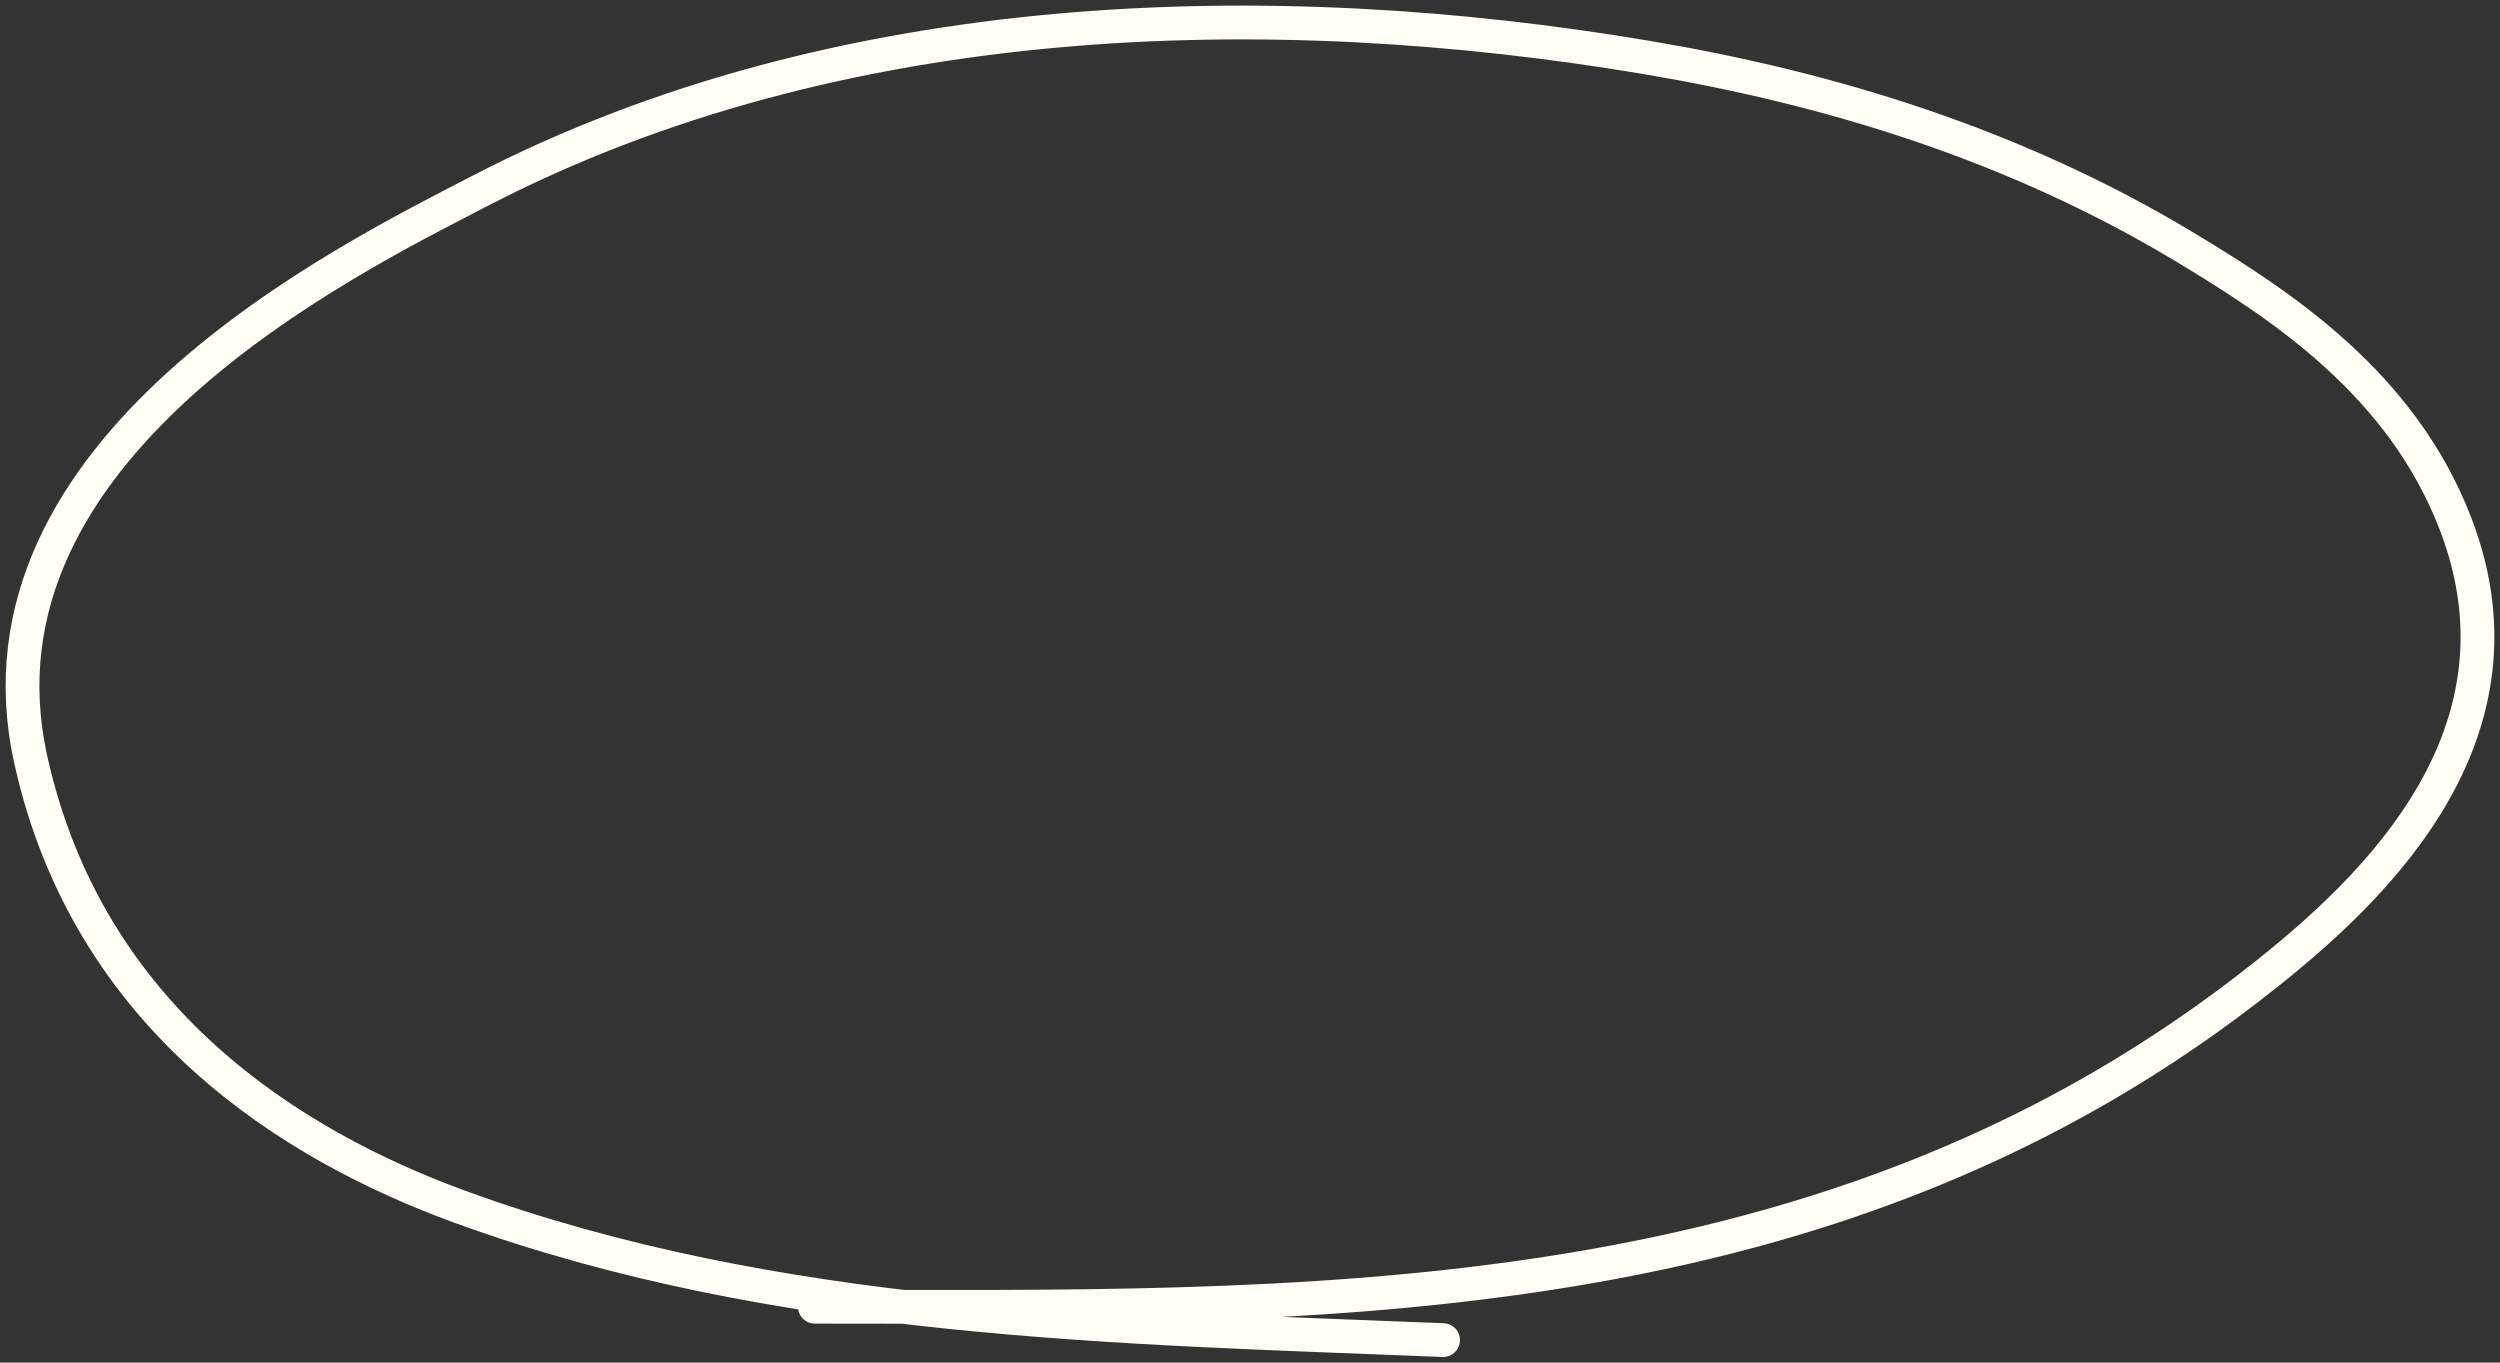
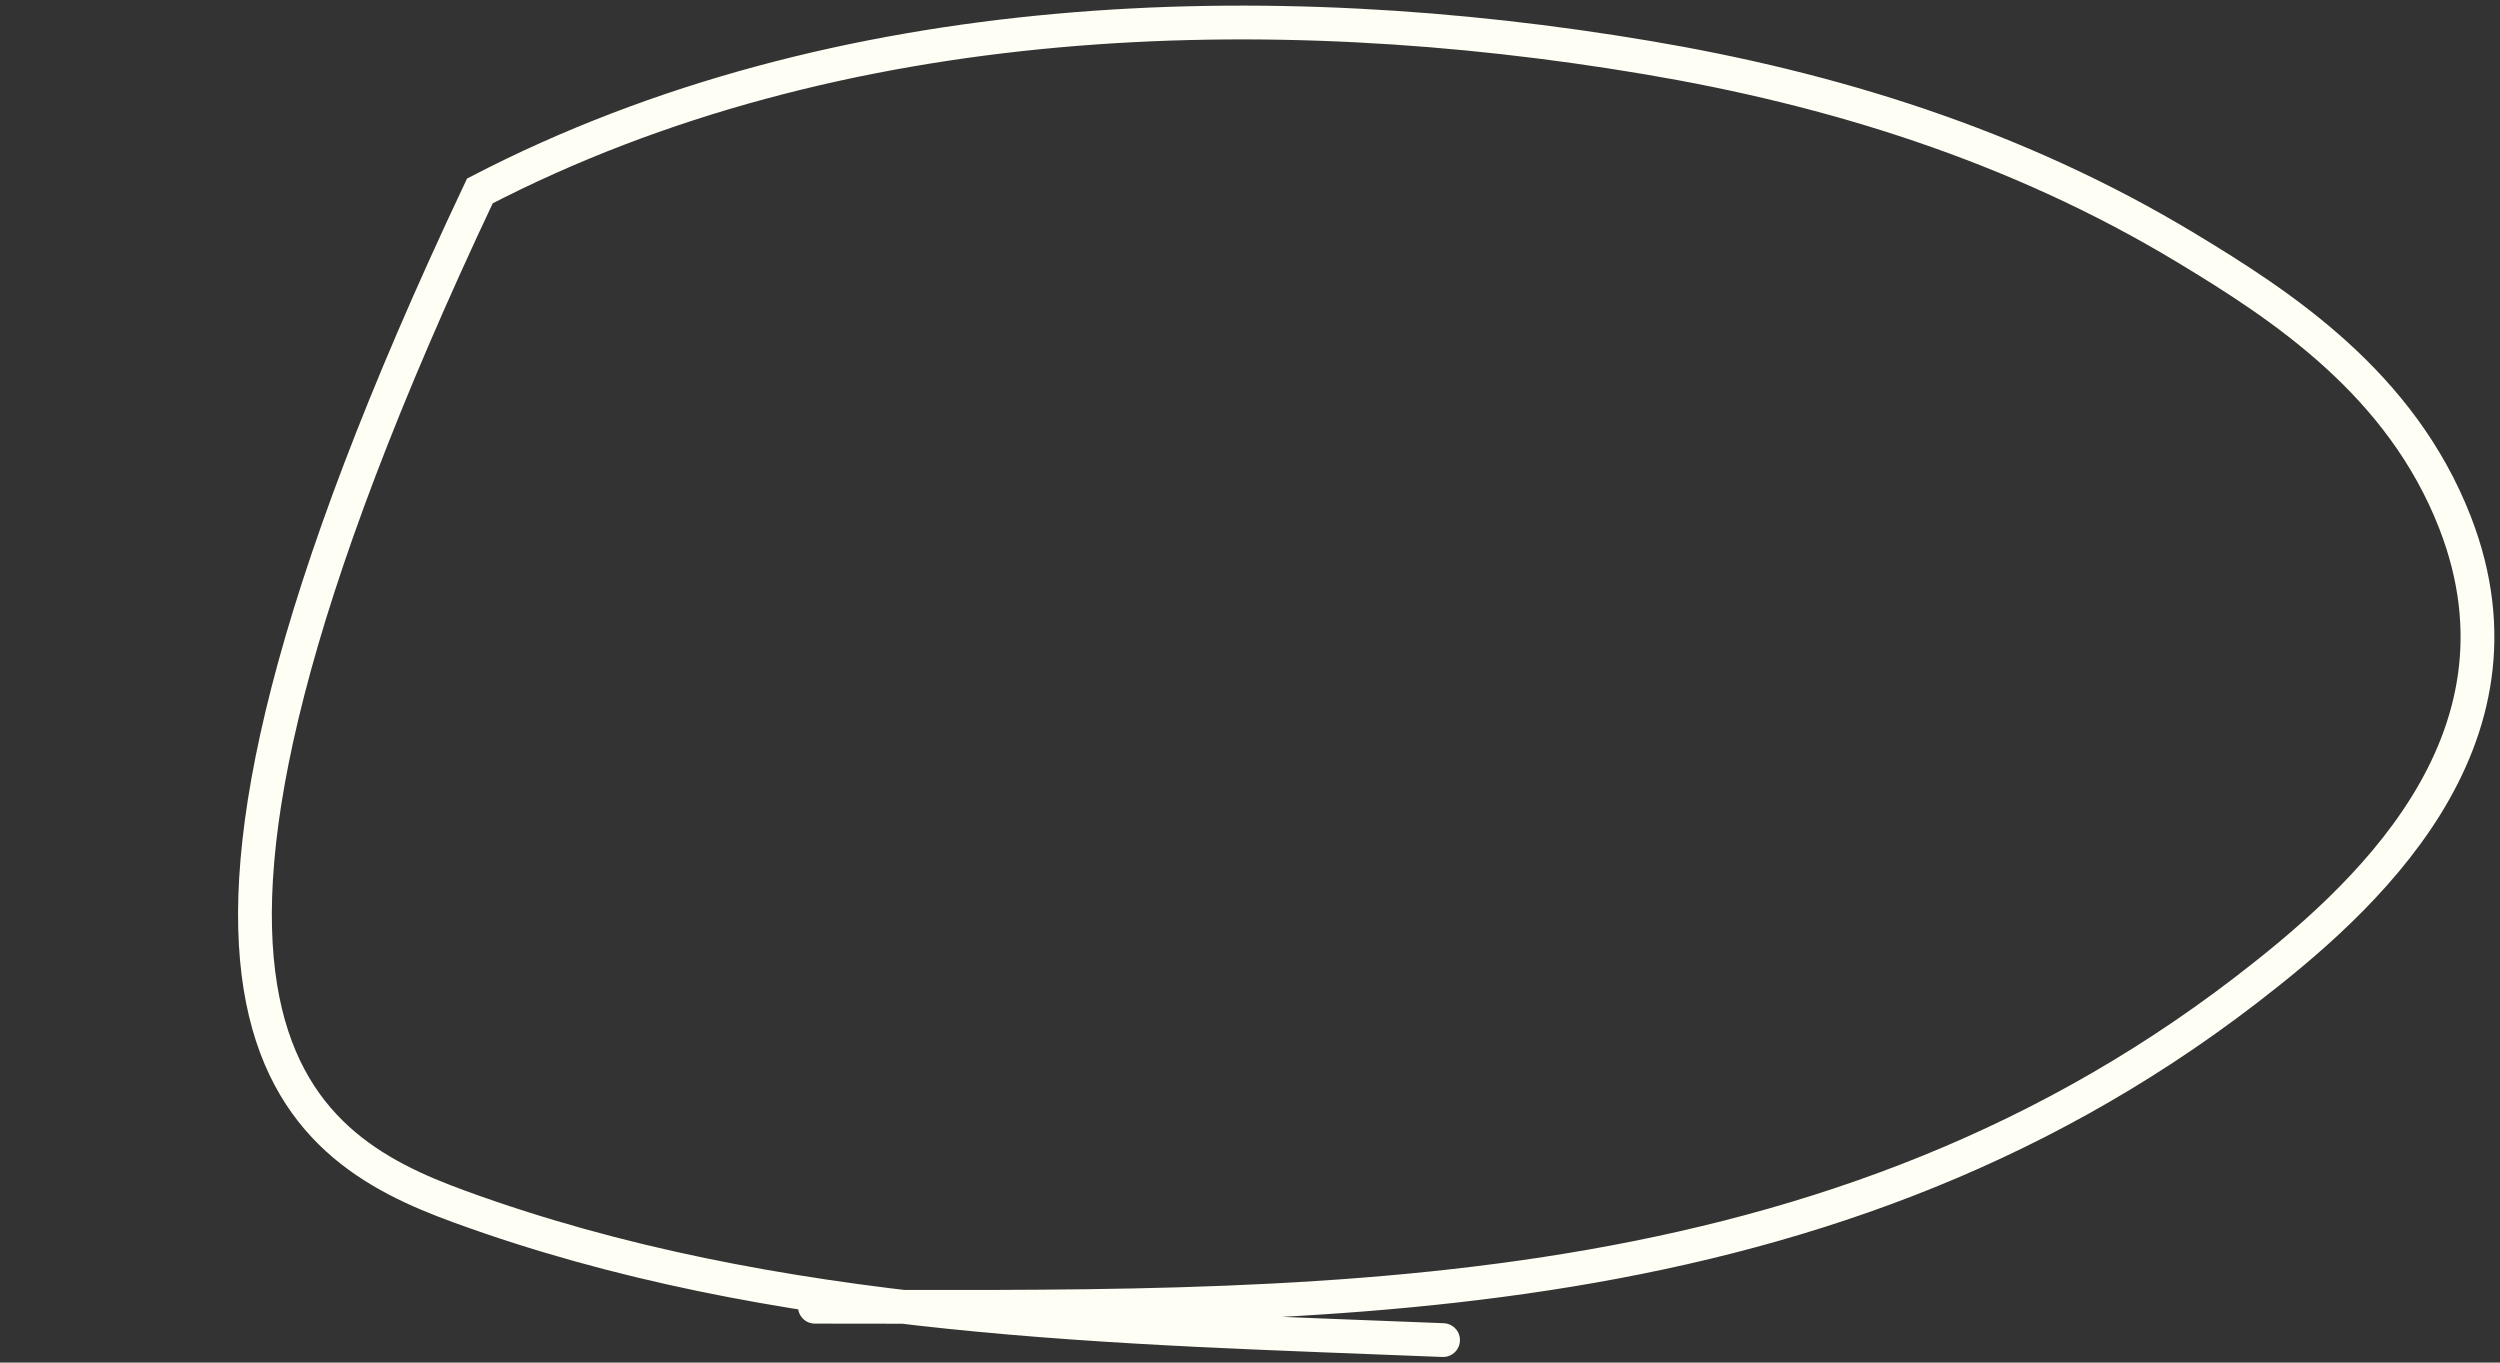
<svg xmlns="http://www.w3.org/2000/svg" width="222" height="121" viewBox="0 0 222 121" fill="none">
  <rect x="0" y="0" width="222" height="121" fill="#333333" stroke="none" />
-   <path d="M72.363 116.037C114.744 116.037 160.887 117.575 199.477 87.893C209.662 80.059 225.613 65.999 218.015 46.417C213.219 34.055 202.654 27.152 194.068 21.975C178.892 12.825 162.491 7.845 146.231 5.105C112.936 -0.506 74.533 0.401 42.612 16.955C30.718 23.123 -3.36 39.776 2.72 67.402C7.822 90.582 26.026 101.752 40.809 107.15C69.008 117.446 99.26 117.828 128.144 119" stroke="#FEFEF4" stroke-width="3" stroke-linecap="round" />
+   <path d="M72.363 116.037C114.744 116.037 160.887 117.575 199.477 87.893C209.662 80.059 225.613 65.999 218.015 46.417C213.219 34.055 202.654 27.152 194.068 21.975C178.892 12.825 162.491 7.845 146.231 5.105C112.936 -0.506 74.533 0.401 42.612 16.955C7.822 90.582 26.026 101.752 40.809 107.15C69.008 117.446 99.26 117.828 128.144 119" stroke="#FEFEF4" stroke-width="3" stroke-linecap="round" />
</svg>